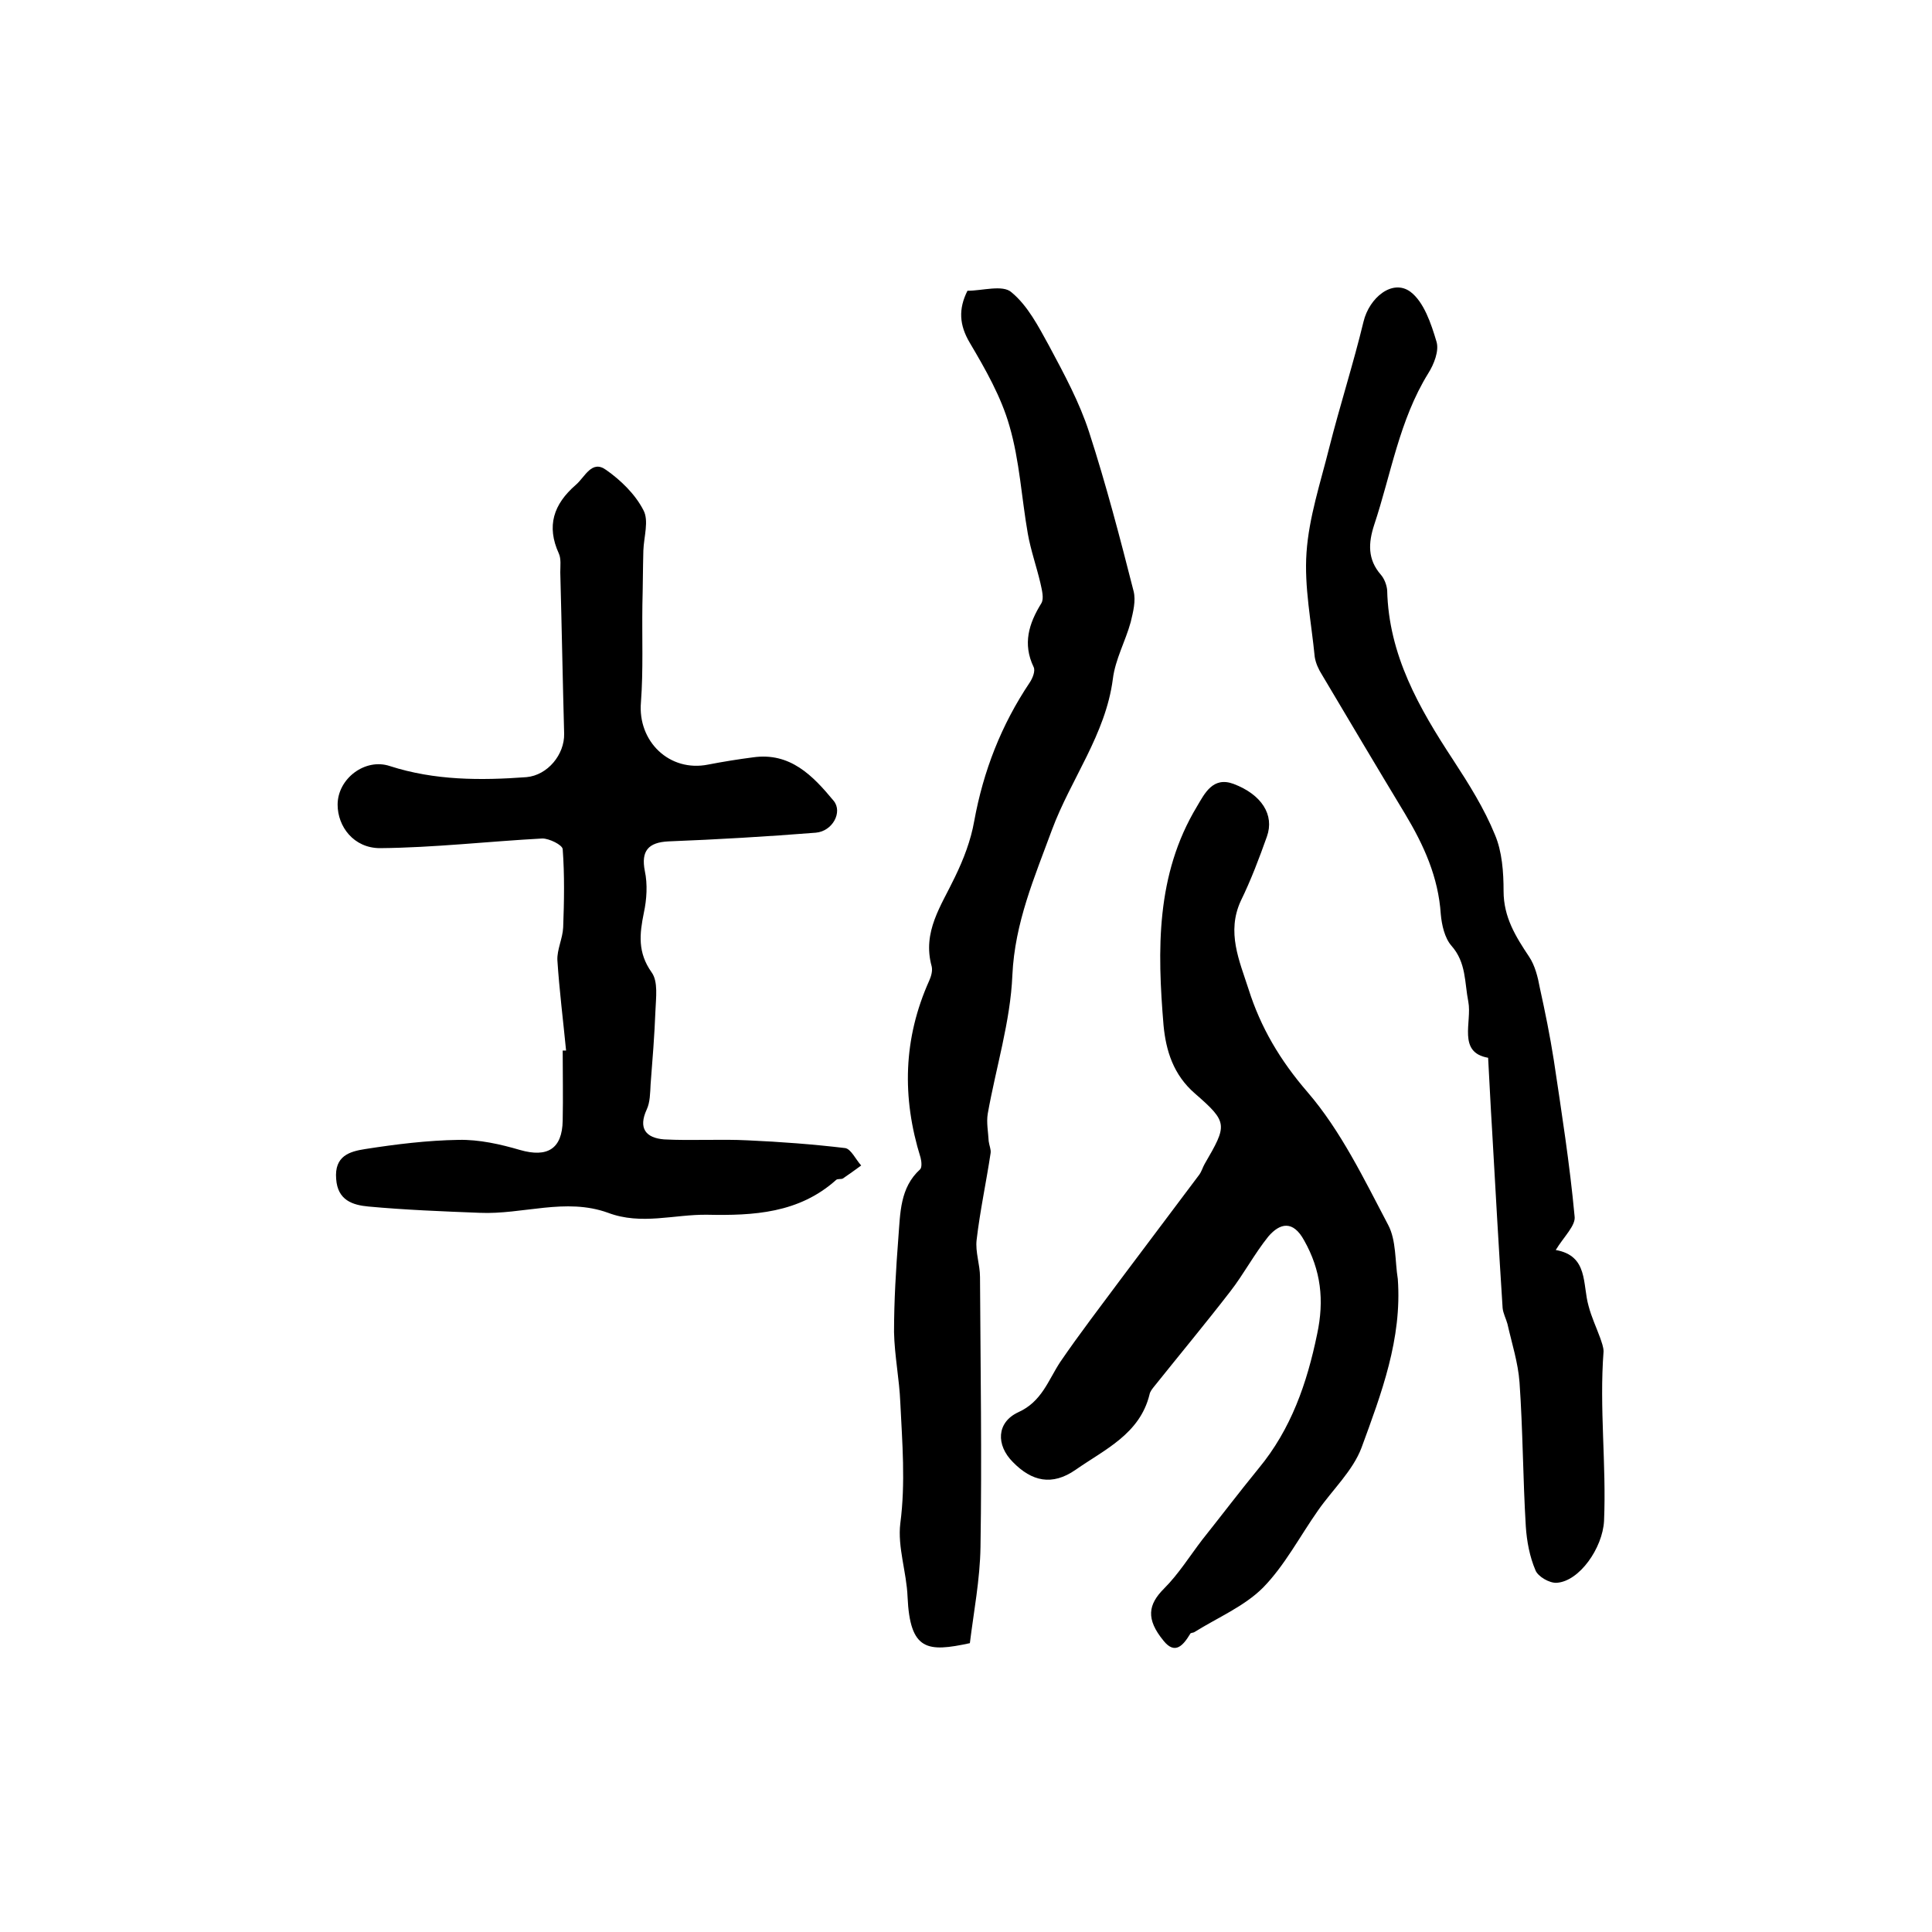
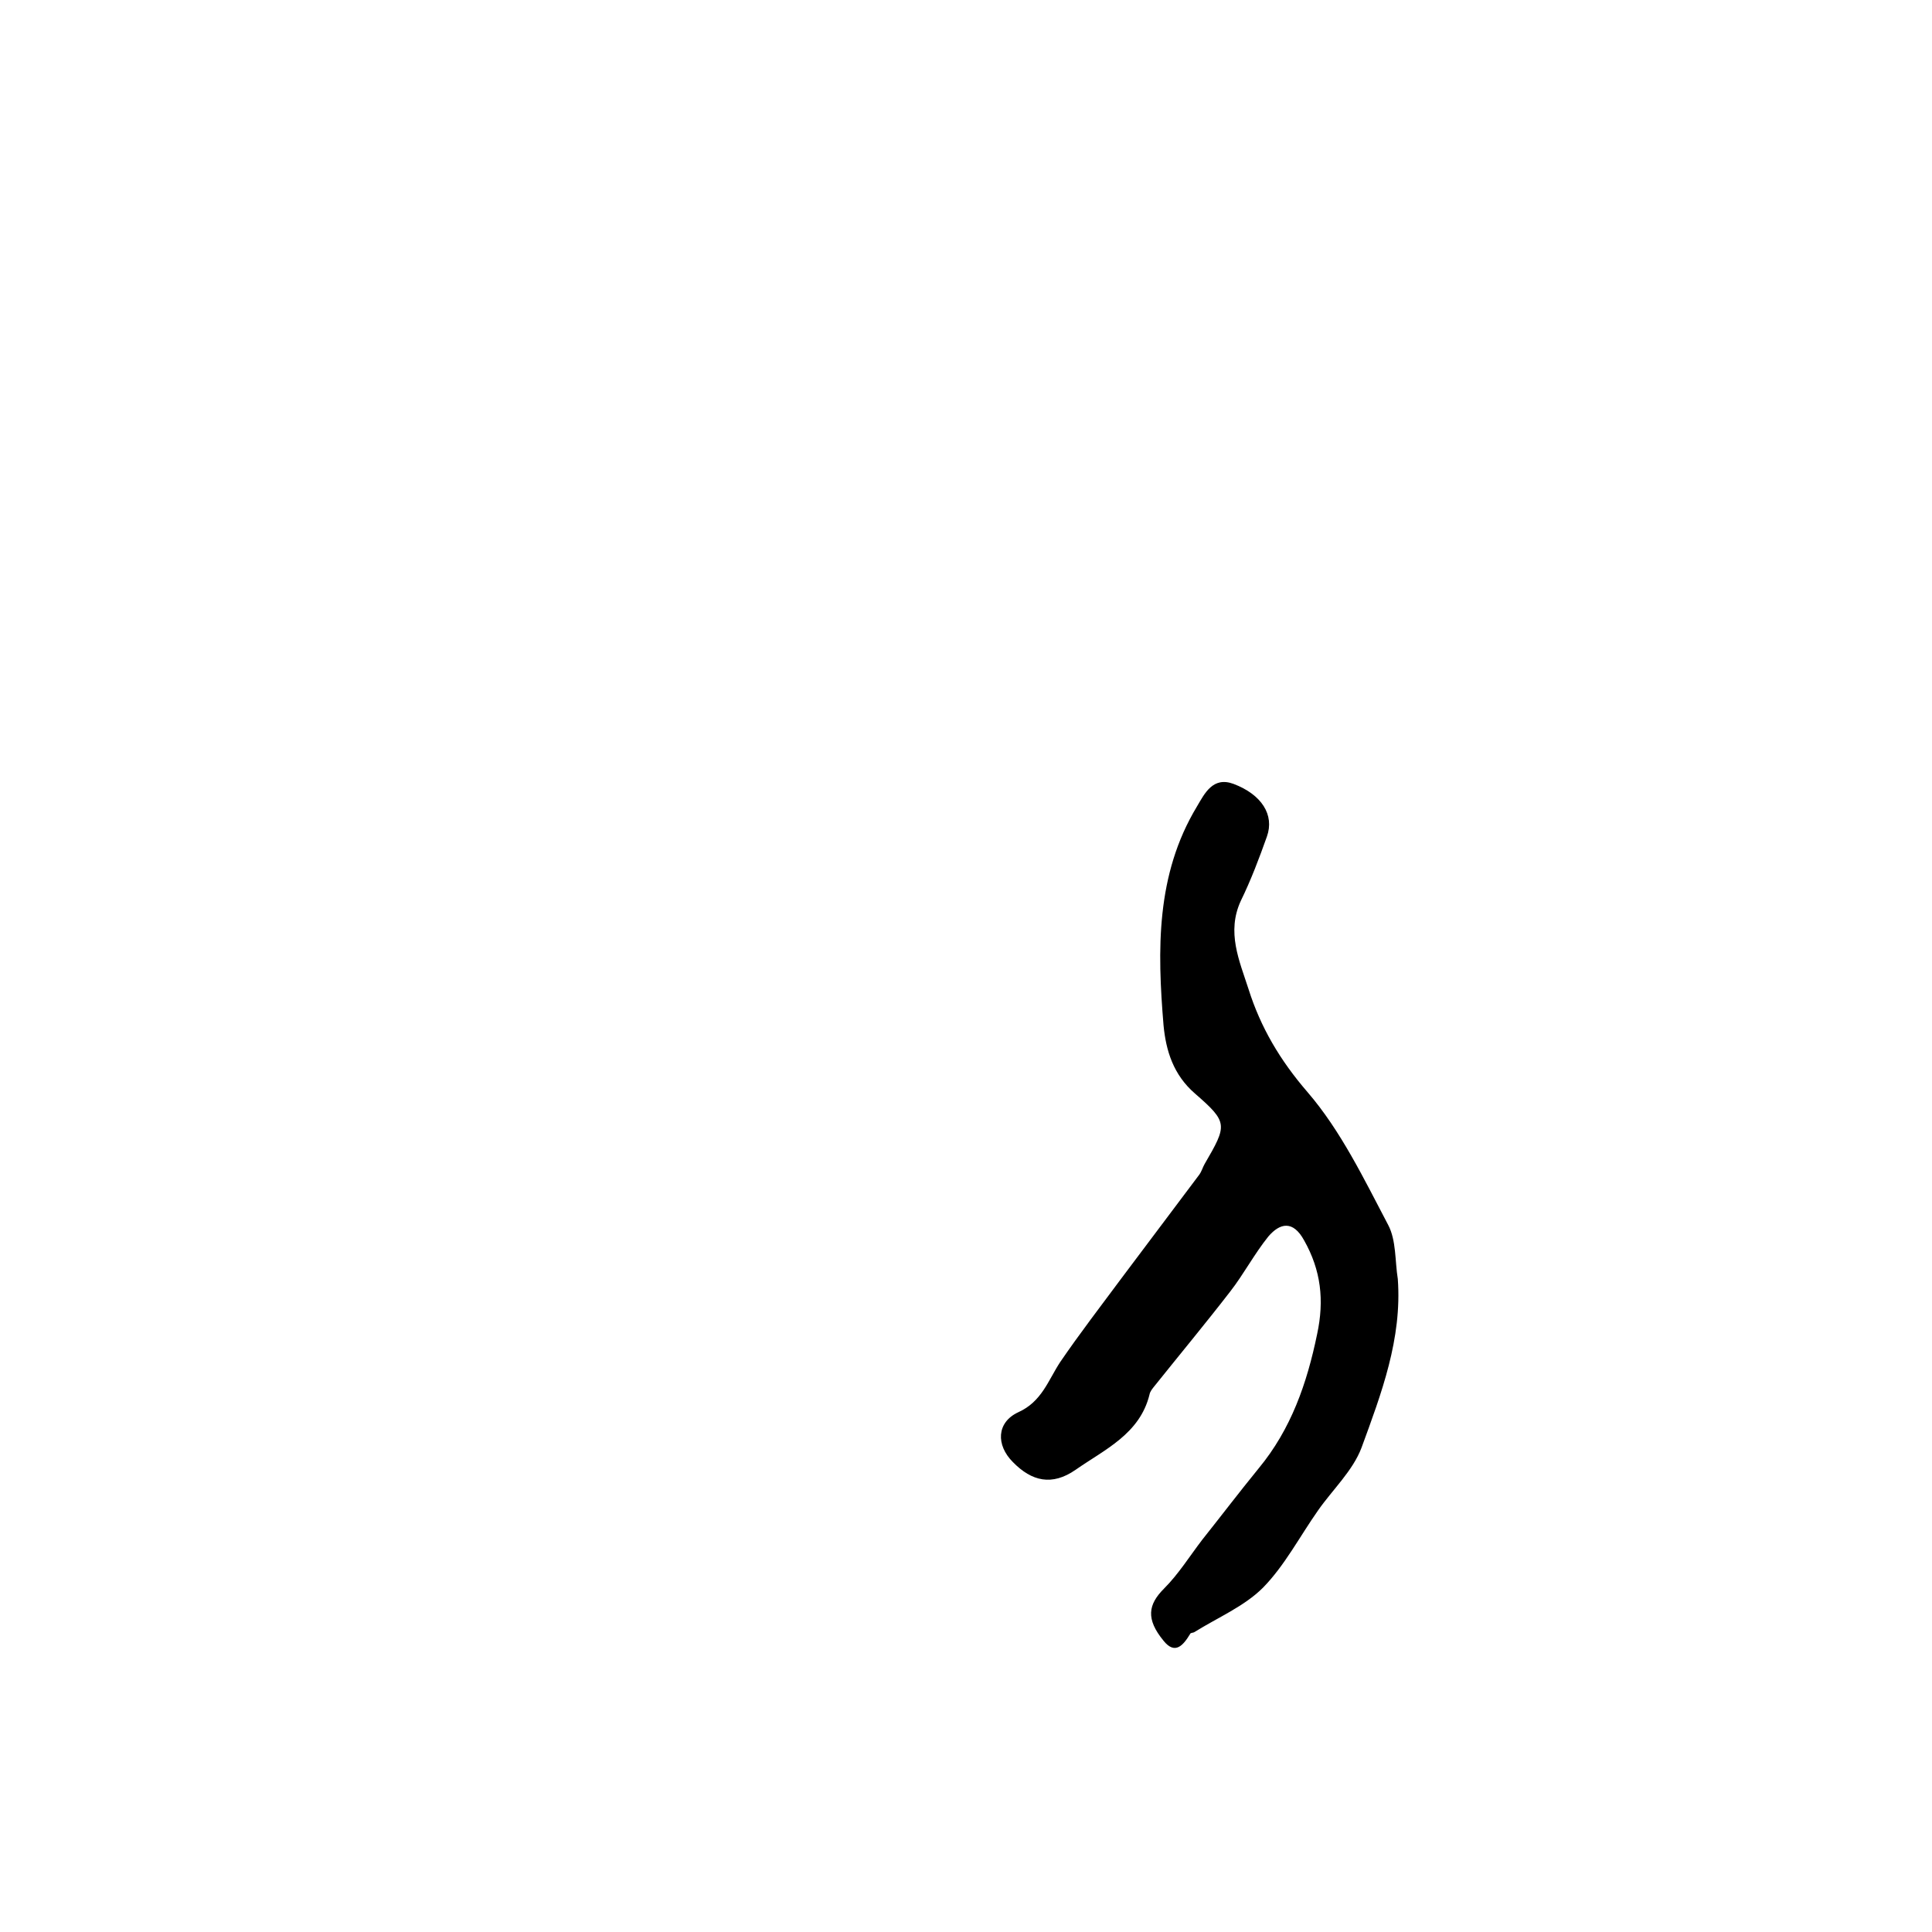
<svg xmlns="http://www.w3.org/2000/svg" version="1.1" id="图层_1" x="0px" y="0px" viewBox="0 0 400 400" style="enable-background:new 0 0 400 400;" xml:space="preserve">
  <style type="text/css">
	.st0{fill:#FFFFFF;}
</style>
  <g>
-     <path d="M117.2,217.5c-0.6-6.2-1.4-12.5-1.8-18.7c-0.1-2.2,1.1-4.5,1.2-6.8c0.2-5.4,0.3-10.8-0.1-16.2c-0.1-0.9-2.8-2.2-4.2-2.2   c-11.2,0.6-22.4,1.9-33.6,2c-5.5,0-8.8-4.5-8.8-9c0-5.4,5.7-9.7,10.8-8c9.3,3,18.8,3,28.3,2.3c4.4-0.4,7.9-4.7,7.8-9   c-0.3-11.1-0.5-22.2-0.8-33.4c0-1.3,0.2-2.8-0.3-3.9c-2.6-5.7-1.1-10.2,3.5-14.2c1.9-1.6,3.3-5.3,6.3-3.1c3,2.1,6,5,7.7,8.3   c1.2,2.2,0.1,5.5,0,8.4c-0.1,3.7-0.1,7.5-0.2,11.2c-0.1,6.8,0.2,13.5-0.3,20.2c-0.7,8.1,5.9,14.5,13.9,12.9   c3.1-0.6,6.2-1.1,9.3-1.5c7.7-1.1,12.4,3.8,16.7,9c1.9,2.3-0.2,6.3-3.7,6.6c-10.1,0.8-20.3,1.4-30.5,1.8c-4.2,0.2-5.7,2-4.9,6.1   c0.6,2.8,0.4,5.9-0.2,8.7c-0.9,4.4-1.3,8.2,1.6,12.3c1.4,1.9,0.9,5.3,0.8,8c-0.2,5.1-0.6,10.1-1,15.2c-0.1,1.8-0.1,3.7-0.8,5.2   c-1.8,3.9-0.2,5.9,3.6,6.2c5.8,0.3,11.6-0.1,17.4,0.2c6.7,0.3,13.4,0.8,20.1,1.6c1.2,0.2,2.2,2.4,3.3,3.6c-1.2,0.9-2.5,1.8-3.8,2.7   c-0.4,0.2-1.1,0-1.4,0.3c-7.7,6.9-17.1,7.4-26.7,7.2c-6.8-0.1-13.6,2.2-20.5-0.4c-8.8-3.2-17.7,0.4-26.6,0   c-7.7-0.3-15.4-0.6-23-1.3c-3.3-0.3-6.4-1.3-6.7-5.7c-0.4-4.8,2.8-5.7,6-6.2c6.4-1,12.9-1.8,19.3-1.9c4.3-0.1,8.7,0.9,12.8,2.1   c5.6,1.6,8.7-0.2,8.8-6.1c0.1-4.8,0-9.7,0-14.5C117,217.5,117.1,217.5,117.2,217.5z" />
-     <path d="M200.3,60.2c3.1,0,7.3-1.3,9.1,0.3c3.4,2.8,5.6,7.1,7.8,11.1c3.1,5.8,6.3,11.7,8.3,17.9c3.5,10.8,6.4,21.9,9.2,32.9   c0.5,2-0.1,4.3-0.6,6.4c-1.1,4-3.2,7.7-3.7,11.8c-1.5,11.5-8.7,20.7-12.6,31.2c-3.6,9.8-7.7,19.2-8.2,30.1   c-0.4,9.6-3.4,19.1-5.1,28.7c-0.3,1.8,0.1,3.8,0.2,5.7c0.1,0.8,0.5,1.7,0.4,2.4c-0.9,6-2.2,12-2.9,18c-0.3,2.5,0.7,5.1,0.7,7.7   c0.1,18.6,0.4,37.3,0.1,55.9c-0.1,6.7-1.4,13.4-2.2,19.9c-8.8,1.9-12.4,1.6-12.9-9.6c-0.2-5.1-2.1-10.3-1.5-15.2   c1.1-8.4,0.4-16.7,0-25c-0.2-4.9-1.2-9.7-1.3-14.6c0-6.5,0.4-13.1,0.9-19.6c0.4-5,0.3-10.3,4.5-14.1c0.4-0.4,0.3-1.6,0.1-2.4   c-3.9-12.5-3.6-24.7,1.8-36.7c0.4-0.9,0.7-2,0.5-2.9c-2-7.2,2-12.6,4.8-18.5c1.8-3.7,3.3-7.6,4-11.6c1.9-10.4,5.6-19.9,11.5-28.7   c0.6-0.9,1.2-2.4,0.8-3.2c-2.3-4.8-1-9,1.6-13.2c0.6-1,0.1-2.8-0.2-4.2c-0.8-3.4-2-6.8-2.6-10.2c-1.3-7.4-1.7-15.1-3.8-22.3   c-1.7-6-5-11.8-8.2-17.2C198.6,67.3,198.4,64,200.3,60.2z" />
    <path d="M289.4,264.8c0.9,12.4-3.4,23.7-7.5,34.9c-1.8,4.8-6,8.7-9,13c-3.8,5.4-6.9,11.4-11.4,16c-3.9,3.9-9.4,6.2-14.2,9.2   c-0.3,0.2-0.8,0.1-0.9,0.4c-1.4,2.3-3.1,4.4-5.5,1.4c-3.7-4.5-3.2-7.5,0.1-10.8c3-3,5.3-6.7,7.9-10.1c3.9-4.9,7.7-9.9,11.7-14.8   c6.7-8.1,10-17.6,12.1-27.8c1.5-7,0.8-13.2-2.7-19.4c-2.3-4.2-5-3.6-7.4-0.8c-2.9,3.6-5.1,7.8-7.9,11.4   c-5.1,6.6-10.5,13.1-15.7,19.6c-0.4,0.5-0.9,1.1-1,1.7c-2,8.2-9.3,11.4-15.3,15.6c-4.9,3.4-9.1,2.4-13-1.6   c-3.5-3.5-3.4-8.2,1.1-10.3c4.9-2.2,6.2-6.6,8.7-10.4c4.1-6,8.5-11.7,12.8-17.5c5.3-7.1,10.7-14.2,16-21.3c0.5-0.7,0.7-1.5,1.1-2.2   c4.7-8.1,4.9-8.6-2-14.6c-4.5-3.9-6-8.9-6.5-14.1c-1.3-15.6-1.6-31.2,6.9-45.3c1.6-2.7,3.3-6.3,7.6-4.7c5.8,2.2,8.5,6.4,6.9,10.9   c-1.6,4.5-3.3,9-5.4,13.3c-3,6.5-0.3,12.4,1.6,18.3c2.5,7.9,6.5,14.7,12.2,21.3c6.9,8,11.7,18,16.7,27.5   C289.1,256.8,288.8,261.1,289.4,264.8z" />
-     <path d="M322.1,258.8c6.8,1.2,5.5,7.1,6.8,11.6c0.6,2.3,1.6,4.4,2.4,6.6c0.3,0.9,0.7,1.9,0.7,2.8c-0.9,11.7,0.6,23.4,0.1,35.1   c-0.3,5.6-5.1,12.5-9.8,12.8c-1.5,0.1-3.9-1.3-4.4-2.6c-1.2-2.8-1.8-6-2-9.1c-0.6-9.9-0.6-19.9-1.3-29.8c-0.3-4.1-1.6-8.1-2.5-12.1   c-0.3-1.1-0.9-2.2-1-3.3c-0.8-12.4-1.5-24.8-2.2-37.2c-0.3-4.7-0.5-9.3-0.8-14.6c-6.4-1.1-3.3-7.4-4.1-11.6   c-0.8-4-0.4-8.1-3.5-11.6c-1.4-1.6-2-4.3-2.2-6.5c-0.5-7.7-3.5-14.3-7.4-20.8c-5.8-9.6-11.5-19.2-17.2-28.8   c-0.7-1.1-1.3-2.4-1.5-3.7c-0.7-7.2-2.2-14.5-1.7-21.6c0.5-7.3,2.9-14.5,4.7-21.7c2.2-8.7,5-17.4,7.1-26.1c1.2-5,6-8.9,9.7-6.2   c2.8,2.1,4.3,6.6,5.4,10.3c0.6,1.9-0.5,4.7-1.7,6.6c-6,9.7-7.7,20.9-11.2,31.4c-1.2,3.7-1.4,7.1,1.4,10.3c0.7,0.8,1.2,2.1,1.3,3.2   c0.3,13.4,6.6,24.4,13.7,35.2c3.2,4.9,6.4,10,8.6,15.4c1.5,3.5,1.8,7.8,1.8,11.7c0,5.4,2.5,9.4,5.3,13.6c1.2,1.8,1.8,4.2,2.2,6.4   c1.1,5,2.1,9.9,2.9,15c1.6,10.7,3.3,21.5,4.3,32.3C326.3,253.7,323.8,256,322.1,258.8z" />
  </g>
</svg>